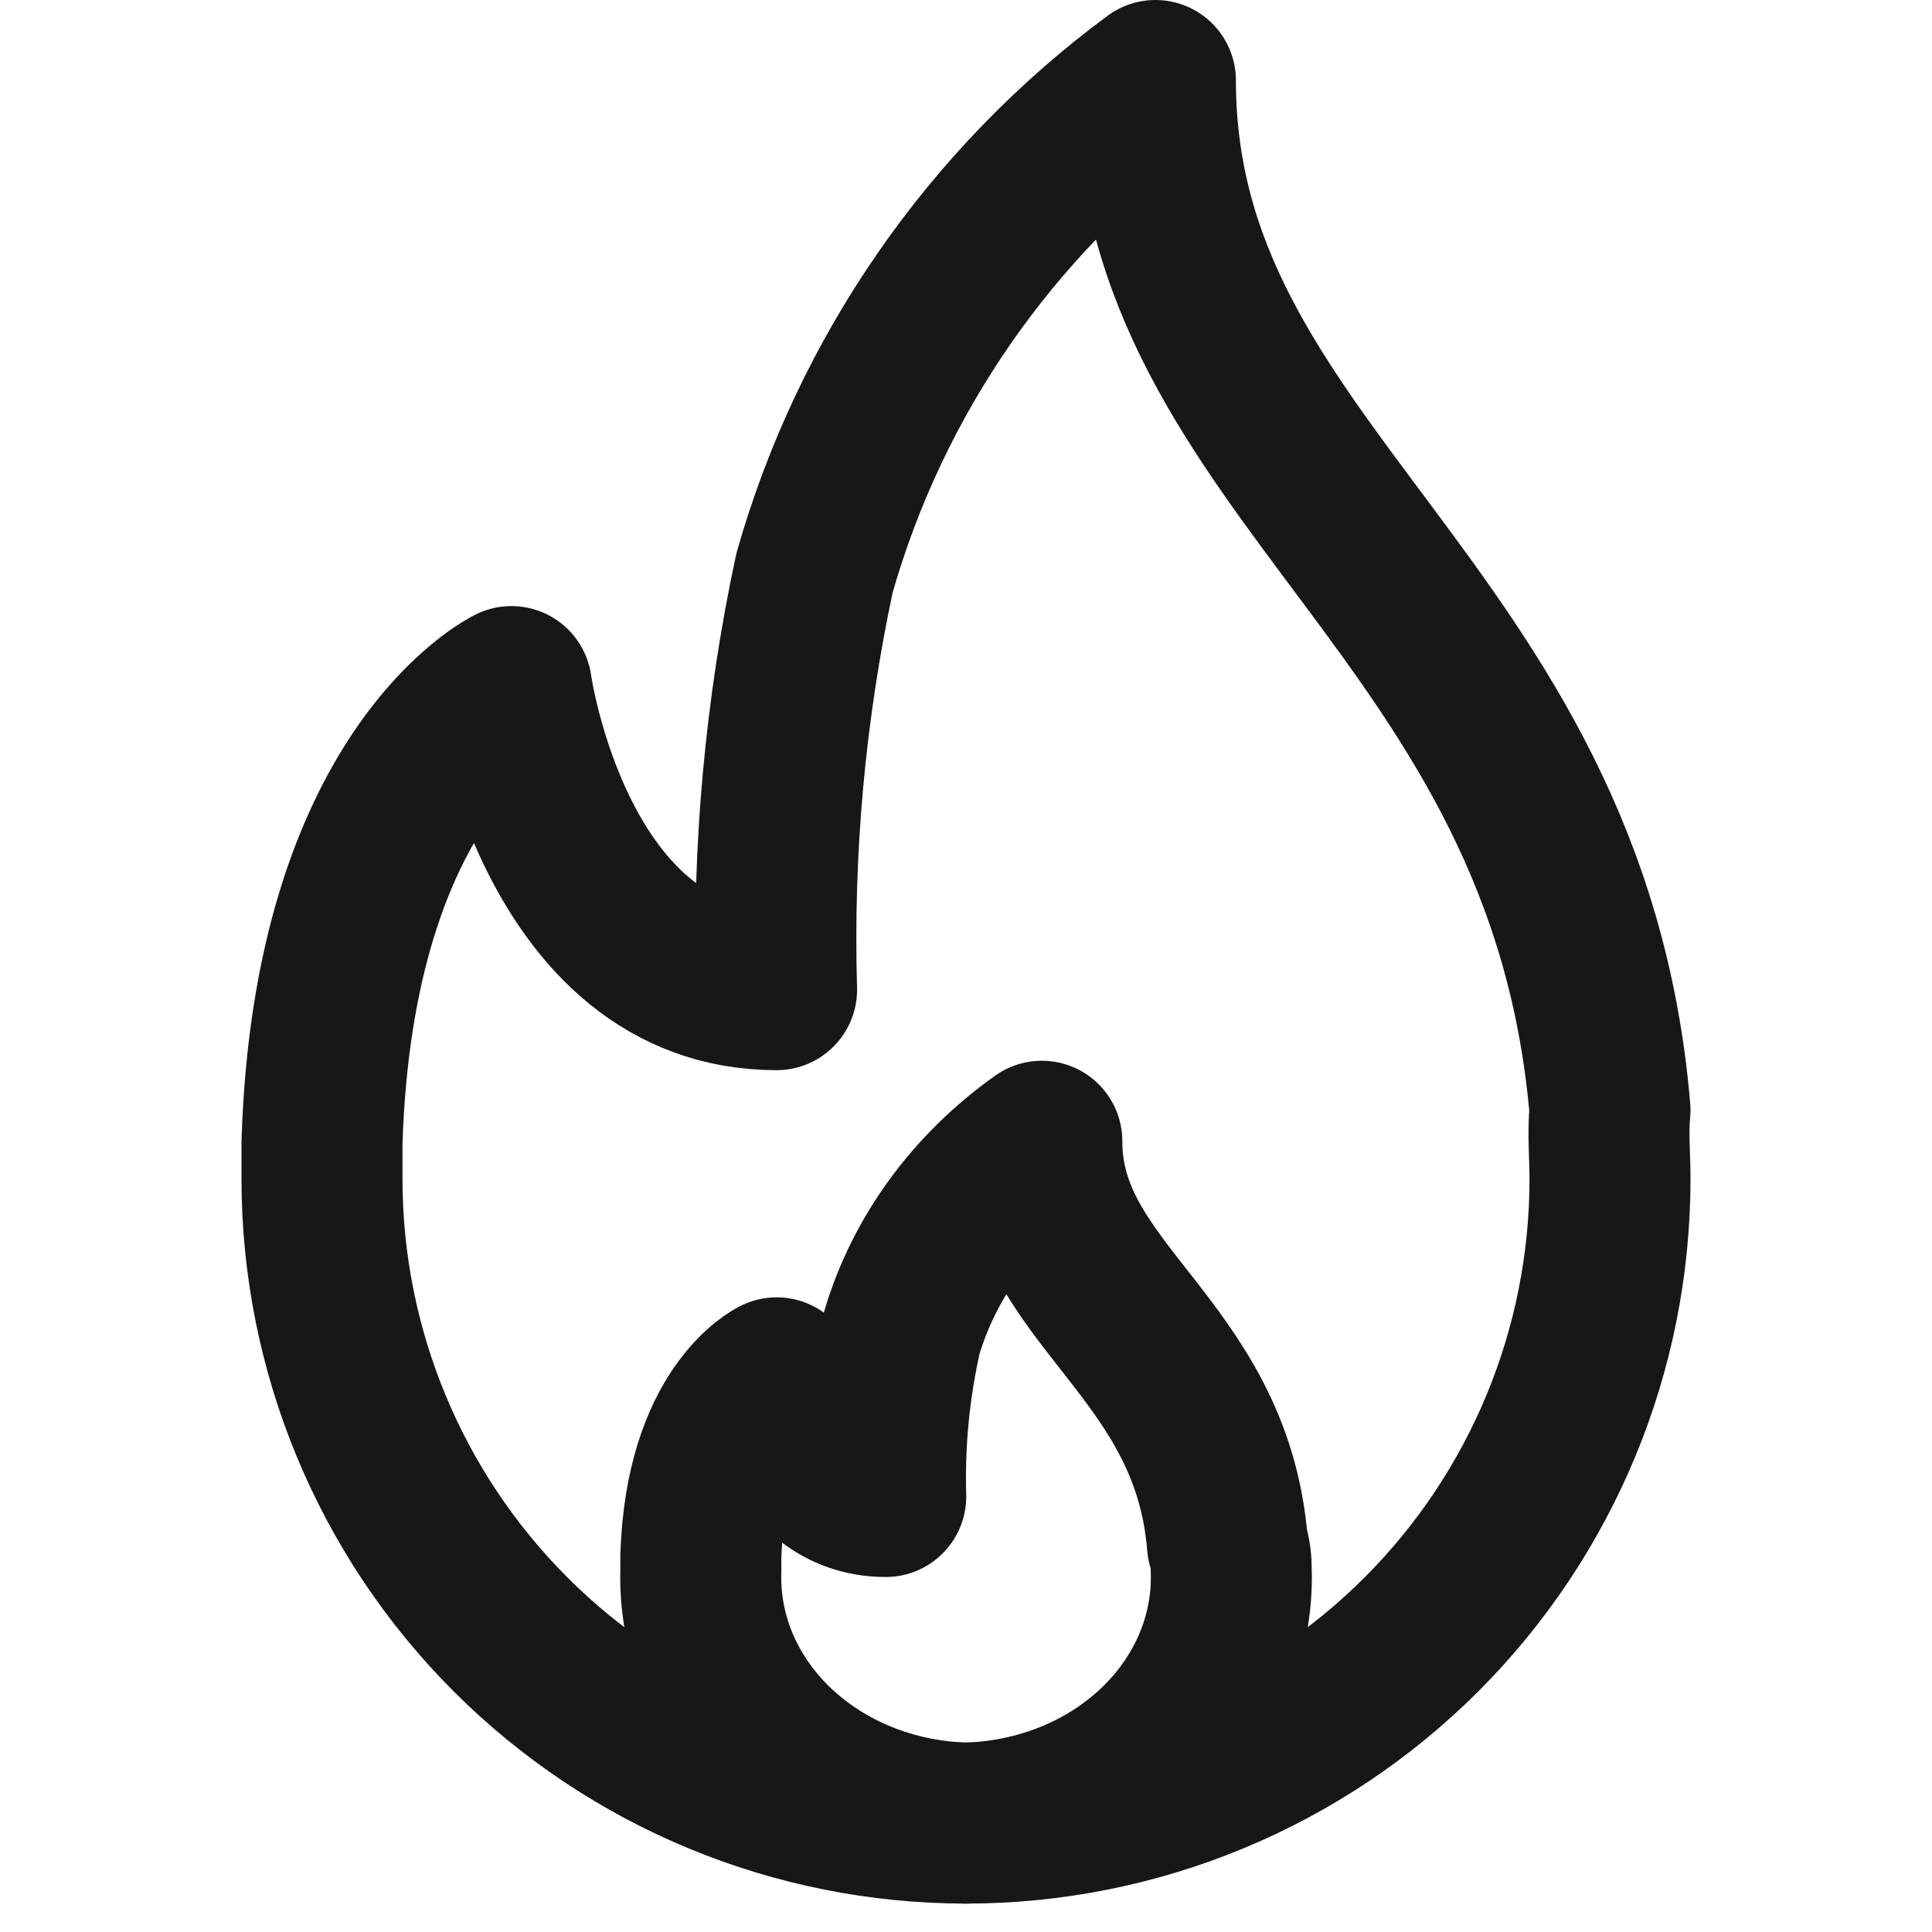
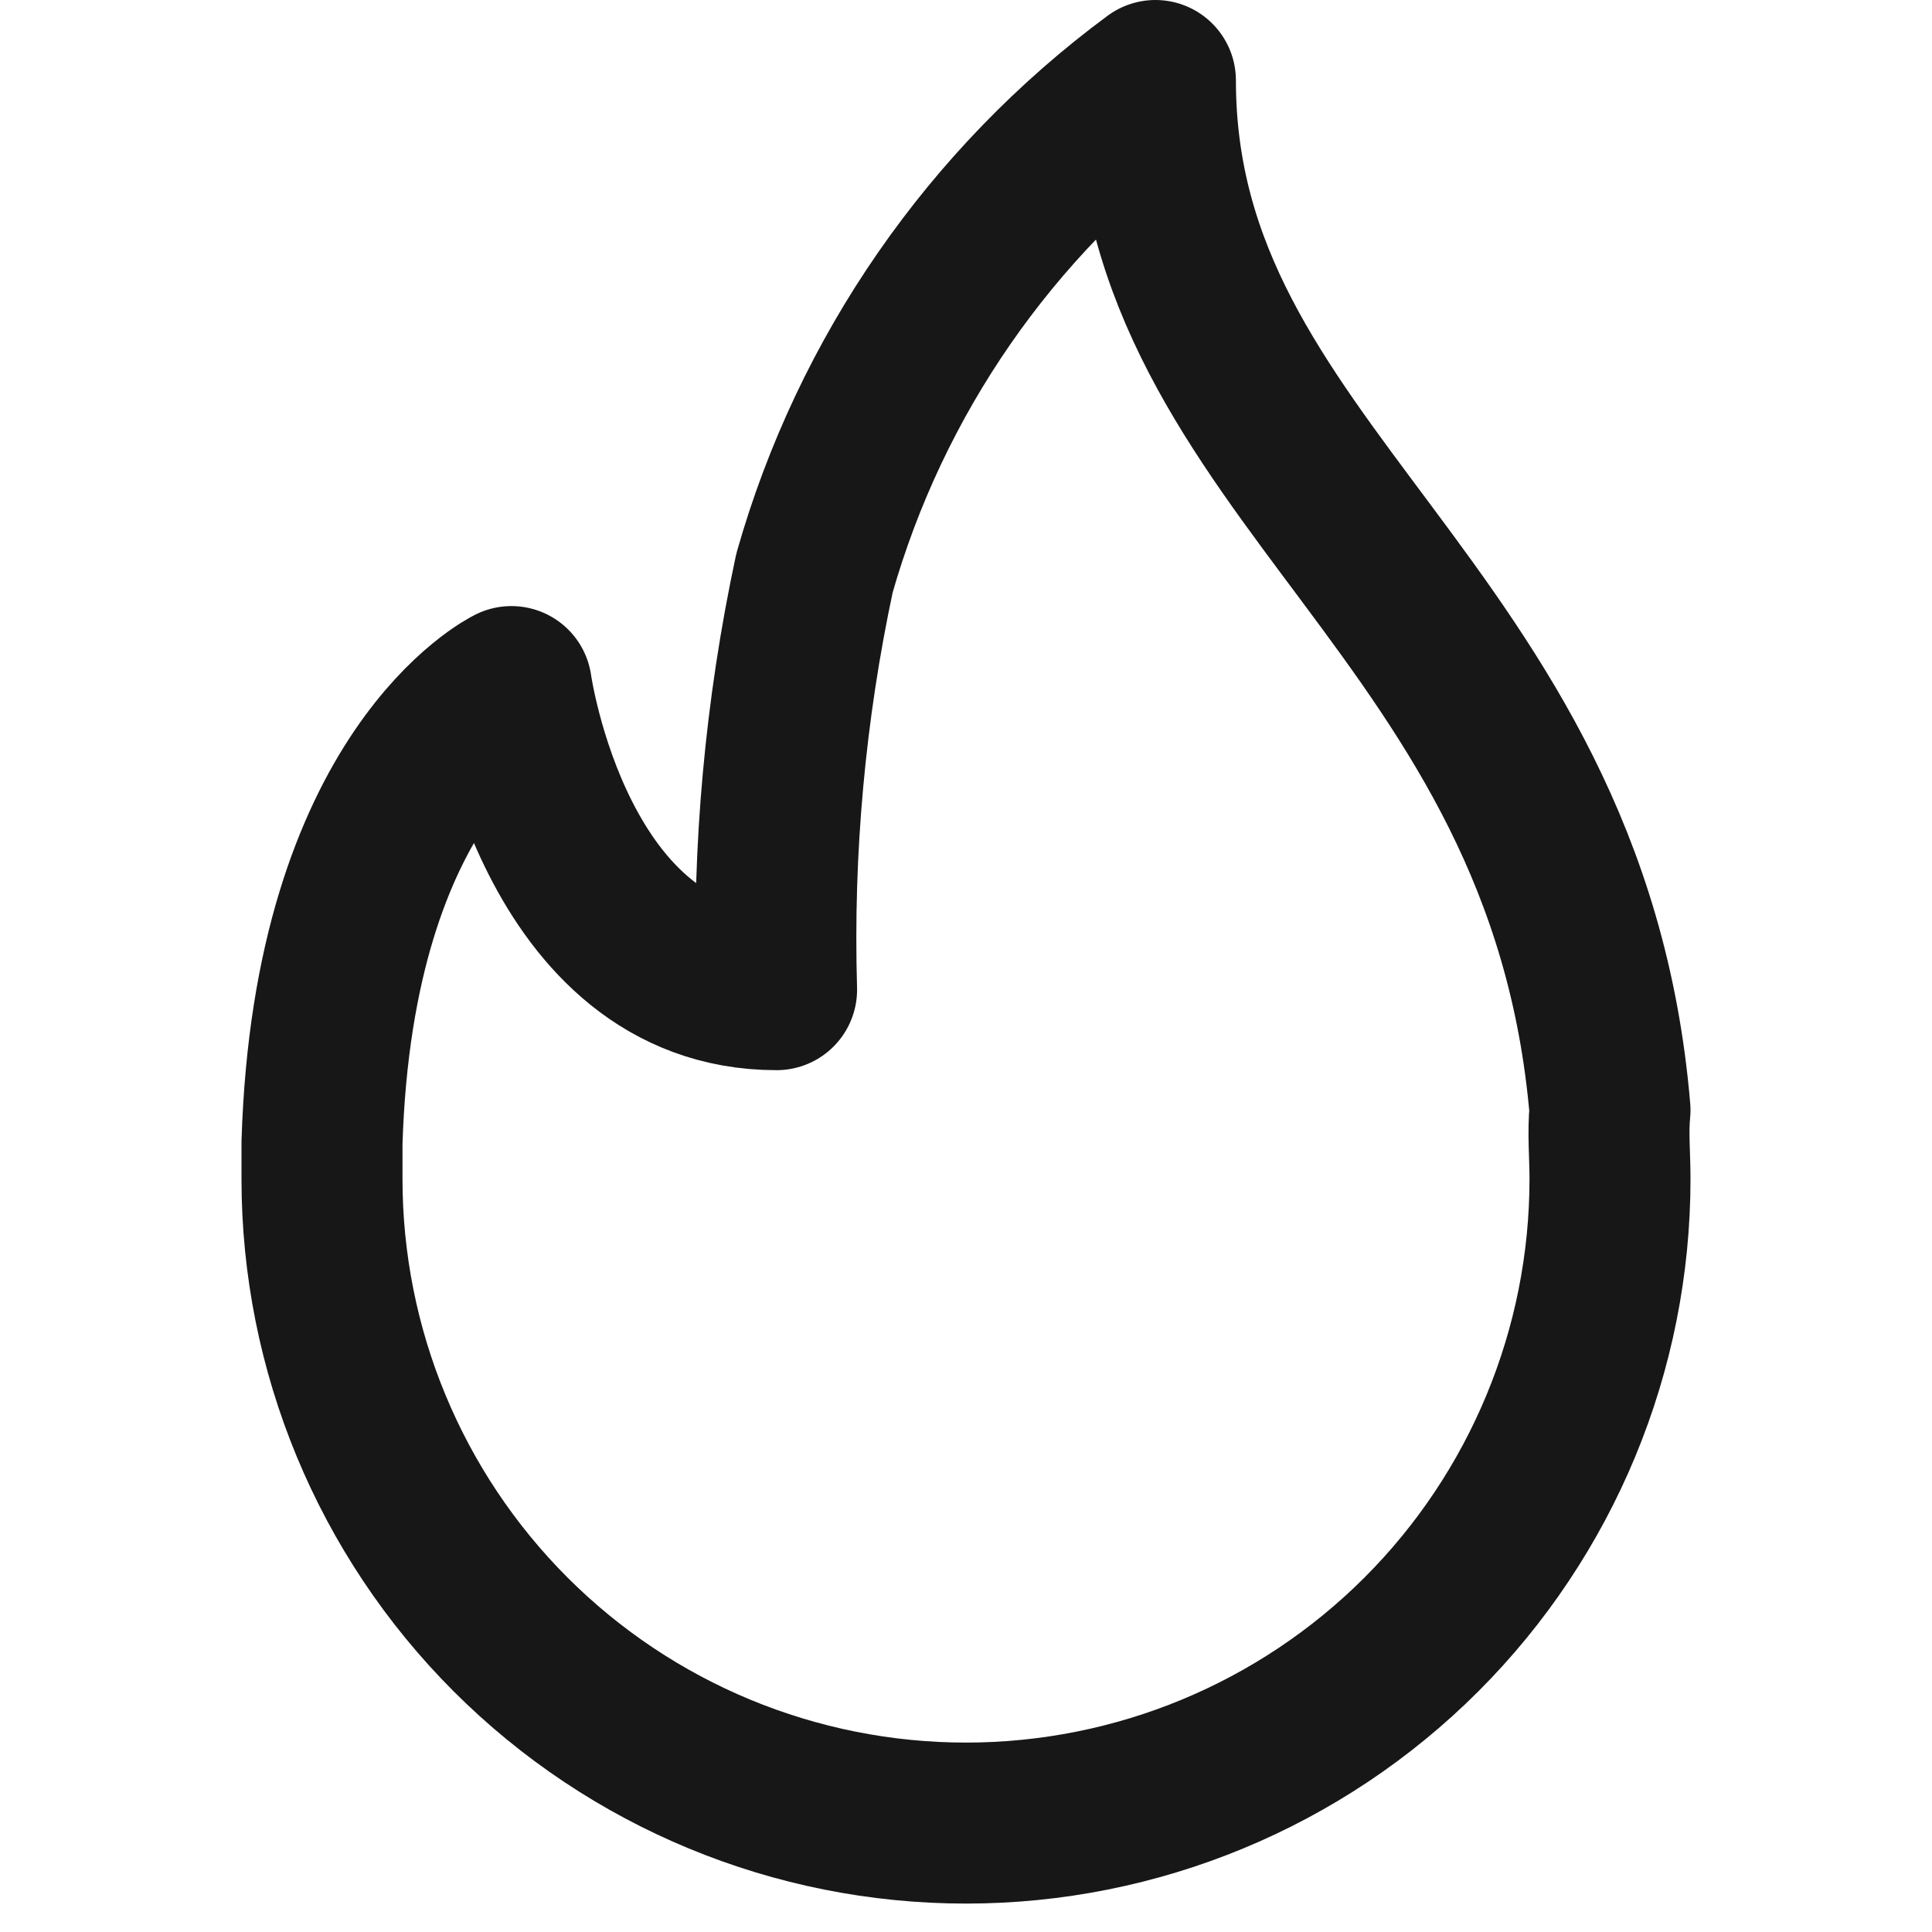
<svg xmlns="http://www.w3.org/2000/svg" width="24" height="24" viewBox="0 0 24 24" fill="none">
  <path d="M20 14.647C20 16.769 19.157 18.804 17.657 20.304C16.157 21.804 14.122 22.647 12 22.647C9.878 22.647 7.843 21.804 6.343 20.304C4.843 18.804 4 16.769 4 14.647C4 14.496 4 14.346 4 14.195C4.141 9.602 6.353 8.529 6.353 8.529C6.353 8.529 6.88 12.294 9.647 12.294C9.596 10.556 9.754 8.818 10.118 7.118C10.815 4.666 12.304 2.515 14.353 1C14.353 5.875 19.473 7.541 20 13.791C19.972 14.073 20 14.346 20 14.647Z" stroke="#171717" stroke-width="2" stroke-linecap="round" stroke-linejoin="round" />
-   <path d="M15.295 19.513C15.307 19.913 15.232 20.312 15.073 20.687C14.914 21.061 14.675 21.403 14.369 21.695C14.063 21.985 13.697 22.22 13.29 22.383C12.884 22.546 12.445 22.636 12.001 22.647C11.556 22.636 11.117 22.546 10.711 22.383C10.304 22.22 9.938 21.985 9.632 21.695C9.326 21.403 9.087 21.061 8.928 20.687C8.769 20.312 8.694 19.913 8.706 19.513C8.706 19.454 8.706 19.395 8.706 19.335C8.763 17.539 9.648 17.116 9.648 17.116C9.648 17.116 9.864 18.59 11.003 18.59C10.983 17.91 11.05 17.231 11.2 16.565C11.479 15.621 12.09 14.783 12.942 14.177C12.942 16.082 15.05 16.718 15.248 19.183C15.285 19.293 15.295 19.403 15.295 19.513Z" stroke="#171717" stroke-width="2" stroke-linecap="round" stroke-linejoin="round" />
</svg>